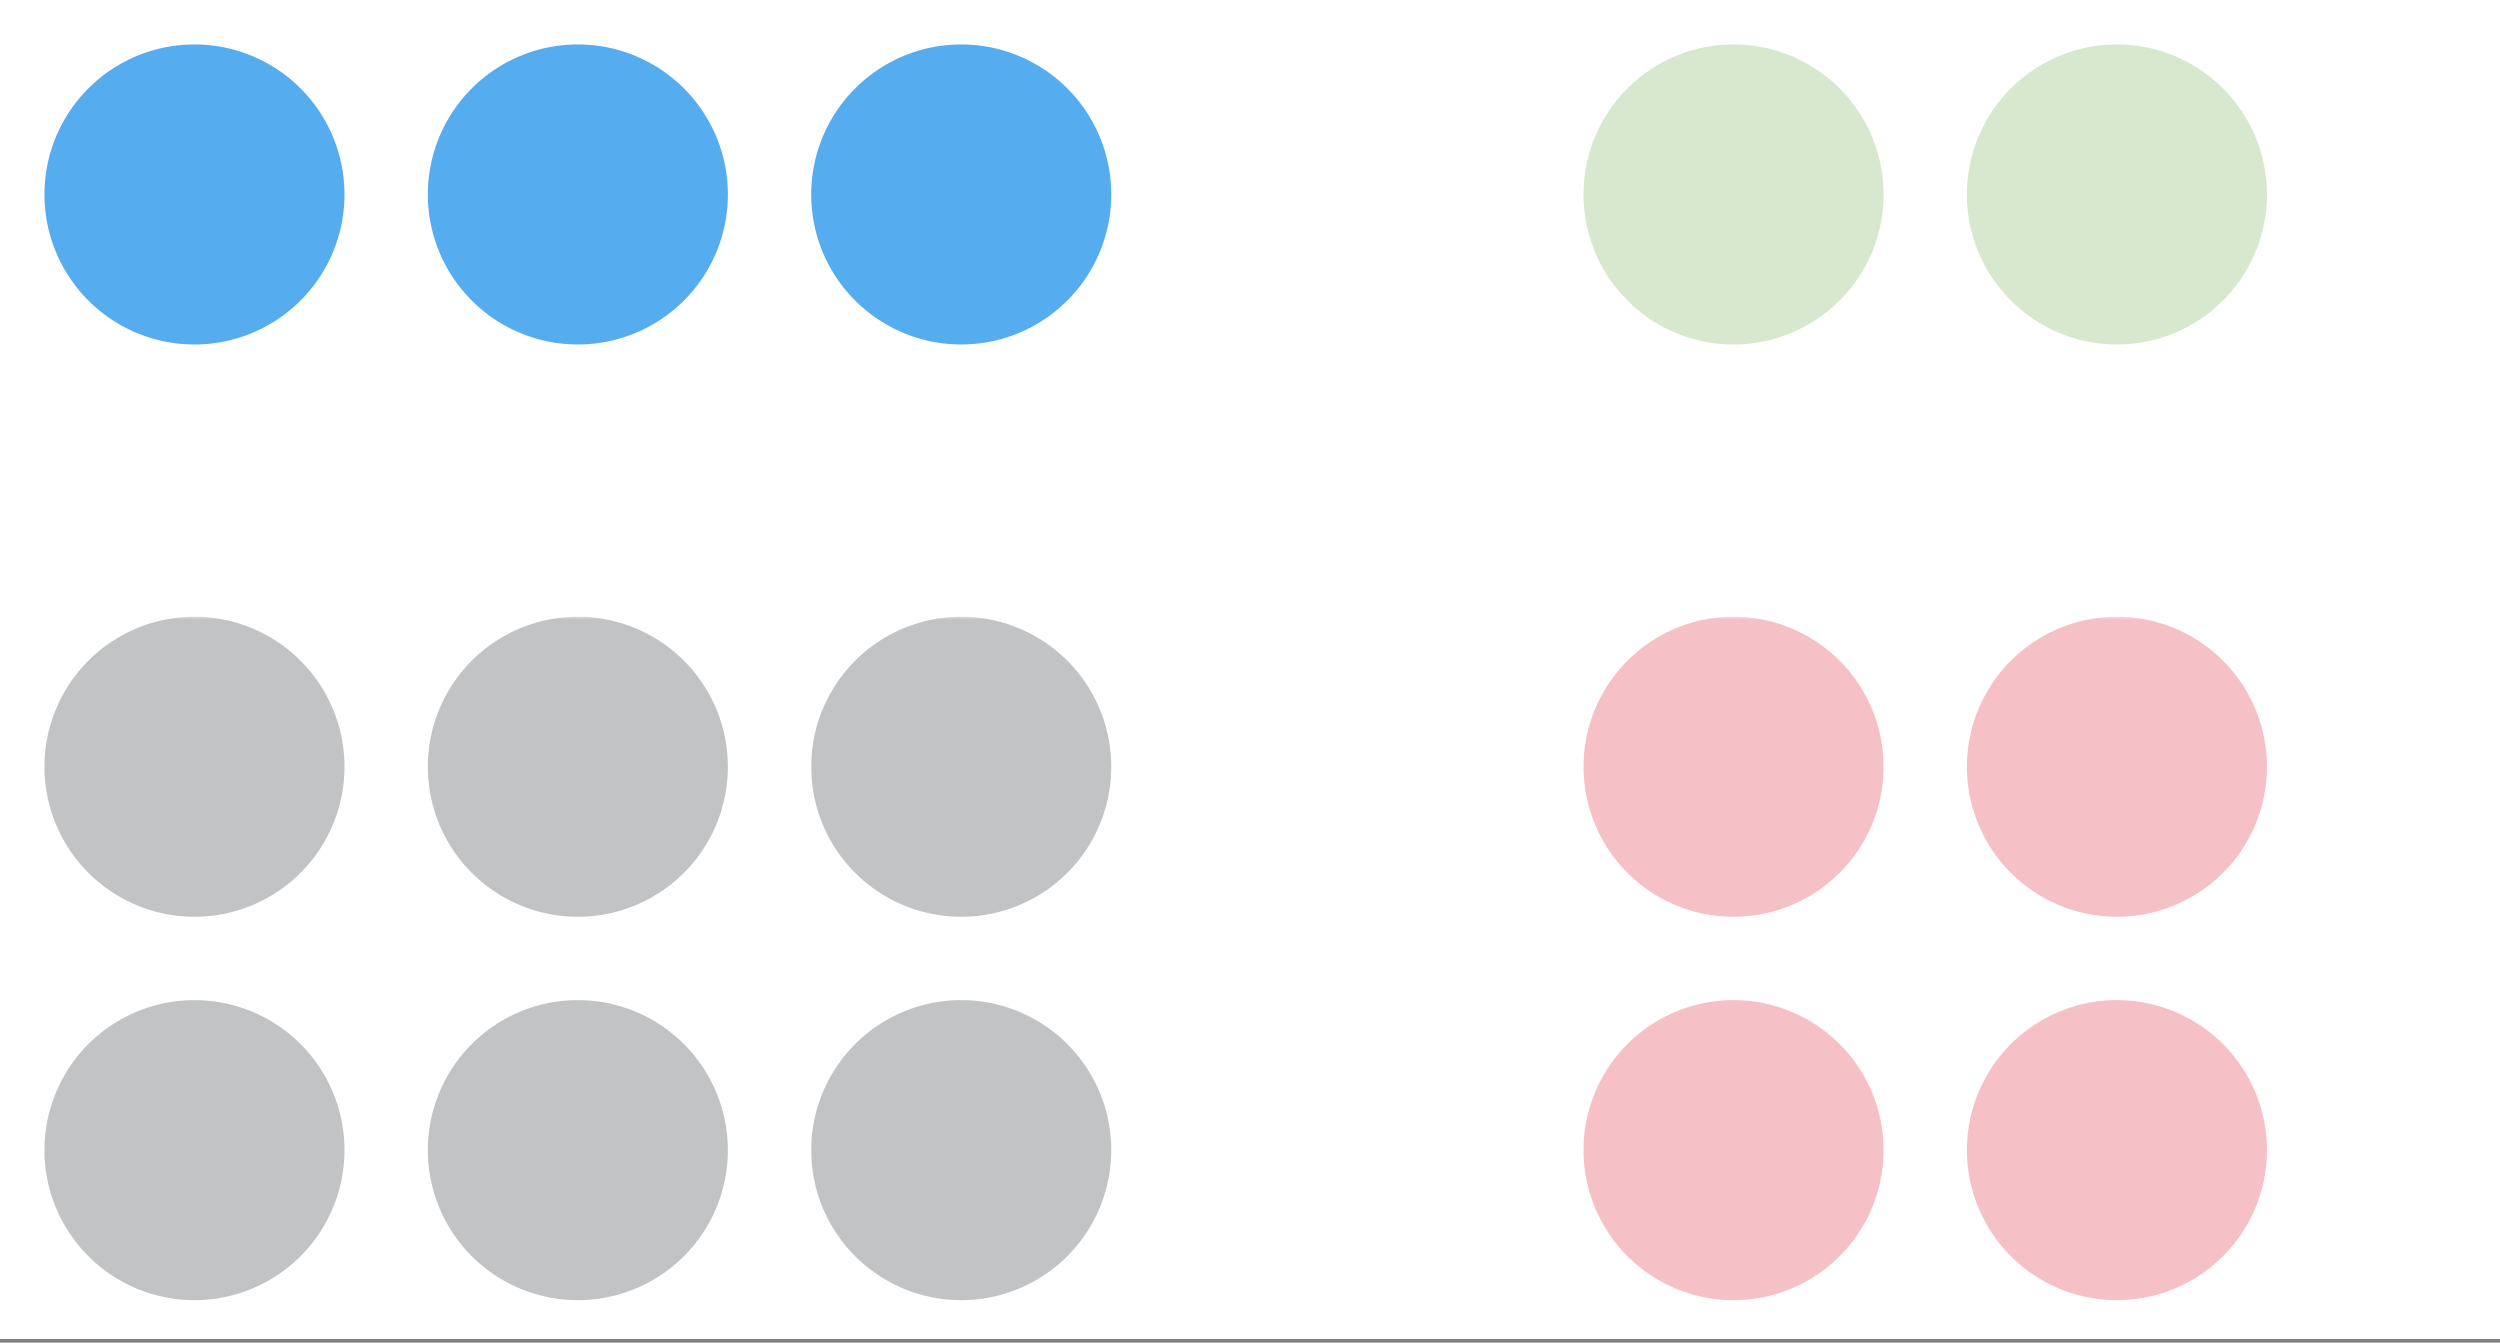
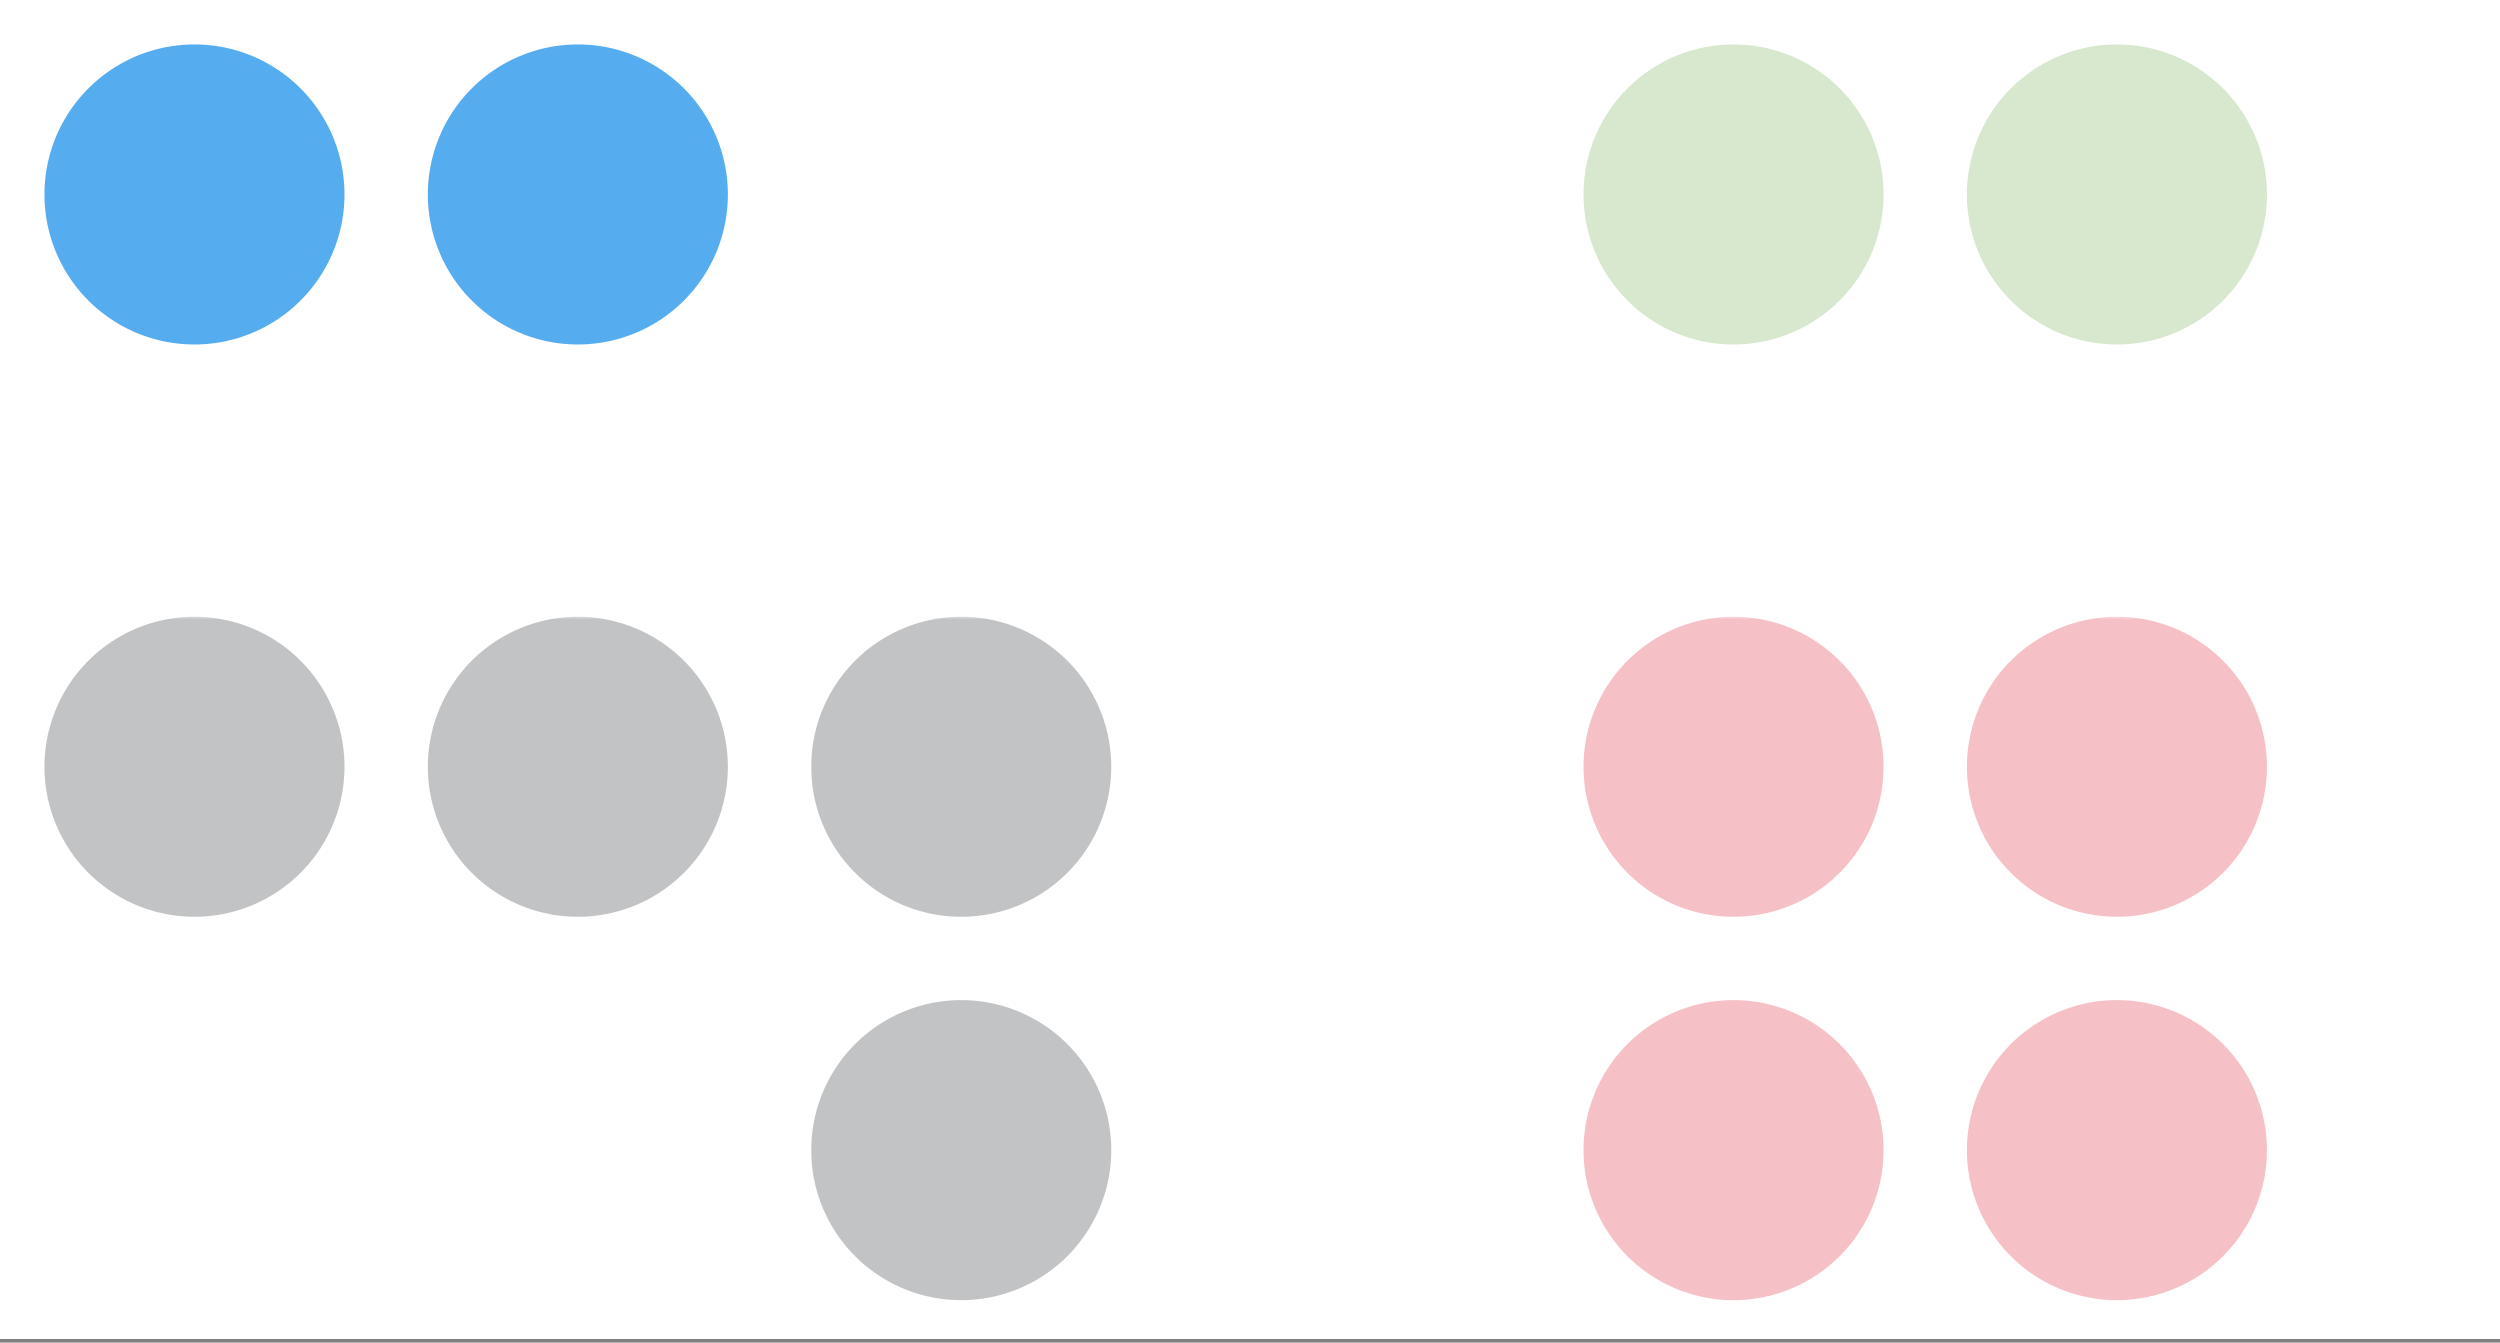
<svg xmlns="http://www.w3.org/2000/svg" xmlns:xlink="http://www.w3.org/1999/xlink" width="449.28" height="241.28" viewBox="0 0 336.96 180.96">
  <rect x="0" y="0" width="336.96" height="180.96" fill="#808080" stroke="none" />
  <defs>
    <clipPath id="z">
      <path d="M0 0h336.96v180.48H0zm0 0" />
    </clipPath>
    <clipPath id="A">
      <path d="M5.992 5.992H46.43V46.43H5.992zm0 0" />
    </clipPath>
    <clipPath id="B">
      <path d="M57.664 5.992h40.441V46.43h-40.44zm0 0" />
    </clipPath>
    <clipPath id="C">
      <path d="M109.336 5.992h40.441V46.43h-40.441zm0 0" />
    </clipPath>
    <filter id="a" filterUnits="objectBoundingBox" x="0%" y="0%" width="100%" height="100%">
      <feColorMatrix in="SourceGraphic" values="0 0 0 0 1 0 0 0 0 1 0 0 0 0 1 0 0 0 1 0" />
    </filter>
    <mask id="E">
      <path fill-opacity=".298" d="M0 0h336.96v180.96H0z" filter="url(#a)" />
    </mask>
    <clipPath id="c">
      <path d="M.992.125H41.43v40.441H.992zm0 0" />
    </clipPath>
    <clipPath id="b">
      <path d="M0 0h42v41H0z" />
    </clipPath>
    <g clip-path="url(#b)">
      <g clip-path="url(#c)" id="D">
        <path d="M41.43 20.348c0 .66-.032 1.32-.098 1.98a19.683 19.683 0 0 1-.773 3.887 19.726 19.726 0 0 1-.668 1.87c-.254.61-.536 1.208-.848 1.794a20.868 20.868 0 0 1-1.02 1.703c-.367.55-.761 1.082-1.183 1.594-.418.511-.863 1-1.332 1.469-.469.468-.957.914-1.469 1.332a20.224 20.224 0 0 1-6.957 3.719 20.72 20.72 0 0 1-1.926.484c-.648.129-1.304.226-1.965.289-.656.066-1.316.097-1.98.097-.66 0-1.324-.03-1.98-.097-.66-.063-1.317-.16-1.965-.29a20.72 20.72 0 0 1-1.926-.484 20.048 20.048 0 0 1-3.66-1.515 20.224 20.224 0 0 1-3.297-2.203c-.512-.418-1-.864-1.469-1.332a19.725 19.725 0 0 1-1.332-1.47 19.563 19.563 0 0 1-1.184-1.593 20.867 20.867 0 0 1-1.02-1.703 20.826 20.826 0 0 1-.847-1.793 19.727 19.727 0 0 1-.668-1.871 19.683 19.683 0 0 1-.773-3.887c-.067-.66-.098-1.32-.098-1.98 0-.664.031-1.325.098-1.985a19.607 19.607 0 0 1 .773-3.886c.192-.633.414-1.258.668-1.868a20.224 20.224 0 0 1 3.05-5.09 20.676 20.676 0 0 1 2.8-2.805 20.472 20.472 0 0 1 5.092-3.05c.613-.25 1.234-.473 1.867-.668a20.699 20.699 0 0 1 3.89-.773c.657-.063 1.32-.098 1.98-.098.665 0 1.325.035 1.981.098a20.714 20.714 0 0 1 3.891.773c.633.195 1.254.418 1.867.668.613.254 1.211.54 1.793.852a20.224 20.224 0 0 1 3.297 2.199 20.676 20.676 0 0 1 2.8 2.805c.423.511.817 1.043 1.184 1.593a20.224 20.224 0 0 1 2.536 5.364 19.607 19.607 0 0 1 .773 3.887c.066.66.098 1.32.098 1.984zm0 0" fill="#31373d" />
      </g>
    </g>
    <mask id="G">
      <path fill-opacity=".298" d="M0 0h336.96v180.96H0z" filter="url(#a)" />
    </mask>
    <clipPath id="e">
      <path d="M.664.125h40.441v40.441H.665zm0 0" />
    </clipPath>
    <clipPath id="d">
      <path d="M0 0h42v41H0z" />
    </clipPath>
    <g clip-path="url(#d)">
      <g clip-path="url(#e)" id="F">
        <path d="M41.105 20.348c0 .66-.035 1.32-.097 1.98a20.318 20.318 0 0 1-1.441 5.758 19.856 19.856 0 0 1-1.871 3.496c-.368.55-.762 1.082-1.18 1.594-.422.511-.864 1-1.332 1.469-.47.468-.961.914-1.473 1.332-.512.421-1.043.816-1.594 1.183-.55.367-1.117.707-1.699 1.02a20.361 20.361 0 0 1-7.55 2.289c-.661.066-1.321.097-1.985.097-.66 0-1.32-.03-1.98-.097a20.118 20.118 0 0 1-3.887-.773 20.361 20.361 0 0 1-3.664-1.516 20.798 20.798 0 0 1-1.7-1.02 19.562 19.562 0 0 1-1.593-1.183 19.781 19.781 0 0 1-1.473-1.332c-.469-.47-.91-.958-1.332-1.47a21.574 21.574 0 0 1-1.184-1.593 20.868 20.868 0 0 1-1.02-1.703 20.826 20.826 0 0 1-.847-1.793 20.318 20.318 0 0 1-1.441-9.723 20.395 20.395 0 0 1 .773-3.887c.192-.632.414-1.257.668-1.867A20.224 20.224 0 0 1 4.07 9.113c.371-.55.766-1.082 1.184-1.593.422-.512.863-1.004 1.332-1.47.469-.468.96-.913 1.473-1.335a20.471 20.471 0 0 1 5.09-3.05c.609-.25 1.234-.474 1.867-.669a20.633 20.633 0 0 1 3.887-.773c.66-.063 1.32-.098 1.98-.098.664 0 1.324.035 1.984.098a20.822 20.822 0 0 1 3.887.773c.633.195 1.258.418 1.867.668a20.396 20.396 0 0 1 5.09 3.05c.512.423 1.004.868 1.473 1.337a19.805 19.805 0 0 1 2.511 3.062c.371.551.711 1.117 1.024 1.703.308.582.593 1.18.847 1.793.254.61.477 1.235.668 1.868a20.395 20.395 0 0 1 .871 5.87zm0 0" fill="#31373d" />
      </g>
    </g>
    <mask id="I">
      <path fill-opacity=".298" d="M0 0h336.96v180.96H0z" filter="url(#a)" />
    </mask>
    <clipPath id="g">
      <path d="M.336.125h40.441v40.441H.336zm0 0" />
    </clipPath>
    <clipPath id="f">
      <path d="M0 0h41v41H0z" />
    </clipPath>
    <g clip-path="url(#f)">
      <g clip-path="url(#g)" id="H">
        <path d="M40.777 20.348c0 .66-.03 1.32-.097 1.98a19.683 19.683 0 0 1-.774 3.887 19.726 19.726 0 0 1-.668 1.87c-.254.61-.535 1.208-.847 1.794a20.868 20.868 0 0 1-1.02 1.703c-.367.55-.762 1.082-1.184 1.594-.417.511-.863 1-1.332 1.469-.468.468-.957.914-1.468 1.332-.512.421-1.043.816-1.594 1.183-.55.367-1.121.707-1.703 1.02-.586.312-1.184.593-1.793.847-.613.254-1.235.477-1.871.668a19.683 19.683 0 0 1-3.887.773c-.66.067-1.32.098-1.98.098-.664 0-1.325-.03-1.985-.097a19.607 19.607 0 0 1-3.887-.774 20.048 20.048 0 0 1-3.66-1.515 20.224 20.224 0 0 1-3.297-2.203 20.676 20.676 0 0 1-2.805-2.8 20.472 20.472 0 0 1-3.05-5.091 20.318 20.318 0 0 1-1.441-9.723 20.822 20.822 0 0 1 .773-3.886 19.81 19.81 0 0 1 1.52-3.66A20.224 20.224 0 0 1 4.926 7.52c.422-.512.867-1.004 1.336-1.47a19.856 19.856 0 0 1 4.765-3.534 19.81 19.81 0 0 1 1.793-.852c.614-.25 1.235-.473 1.867-.668A20.395 20.395 0 0 1 20.56.125c.66 0 1.32.035 1.98.098a20.317 20.317 0 0 1 5.758 1.441 20.864 20.864 0 0 1 3.496 1.871c.55.367 1.082.762 1.594 1.18a20.676 20.676 0 0 1 2.8 2.805c.422.511.817 1.043 1.184 1.593a20.224 20.224 0 0 1 2.535 5.364 19.607 19.607 0 0 1 .773 3.887c.067.66.098 1.32.098 1.984zm0 0" fill="#31373d" />
      </g>
    </g>
    <mask id="K">
-       <path fill-opacity=".298" d="M0 0h336.96v180.96H0z" filter="url(#a)" />
-     </mask>
+       </mask>
    <clipPath id="i">
      <path d="M.992.8H41.43v40.438H.992zm0 0" />
    </clipPath>
    <clipPath id="h">
      <path d="M0 0h42v42H0z" />
    </clipPath>
    <g clip-path="url(#h)">
      <g clip-path="url(#i)" id="J">
        <path d="M41.43 21.02c0 .664-.032 1.324-.098 1.98a19.556 19.556 0 0 1-.773 3.89 20.048 20.048 0 0 1-1.516 3.66 20.224 20.224 0 0 1-2.203 3.298c-.418.511-.863 1-1.332 1.468-.469.47-.957.914-1.469 1.332a20.224 20.224 0 0 1-5.09 3.05 21.27 21.27 0 0 1-1.867.673 20.699 20.699 0 0 1-3.89.774 20.877 20.877 0 0 1-3.962 0 20.713 20.713 0 0 1-3.89-.774 21.27 21.27 0 0 1-1.867-.672 20.224 20.224 0 0 1-5.09-3.05c-.512-.419-1-.864-1.469-1.333a19.725 19.725 0 0 1-1.332-1.468 20.224 20.224 0 0 1-3.719-6.957A19.555 19.555 0 0 1 1.09 23a19.659 19.659 0 0 1-.098-1.98c0-.66.031-1.325.098-1.98a19.683 19.683 0 0 1 .773-3.888c.192-.636.414-1.257.668-1.87.254-.61.535-1.208.848-1.794.312-.582.652-1.152 1.02-1.703.367-.55.761-1.082 1.183-1.594.418-.511.863-1 1.332-1.468.469-.47.957-.914 1.469-1.332a20.224 20.224 0 0 1 6.957-3.719 19.555 19.555 0 0 1 3.89-.774c.657-.066 1.32-.097 1.98-.097.665 0 1.325.031 1.981.097.66.063 1.317.16 1.965.29.649.128 1.29.289 1.926.484a20.048 20.048 0 0 1 3.66 1.516A20.224 20.224 0 0 1 34.04 5.39c.512.418 1 .863 1.469 1.332.469.468.914.957 1.332 1.468.422.512.816 1.043 1.183 1.594.368.55.707 1.121 1.02 1.703.312.586.594 1.184.848 1.793.254.614.476 1.235.668 1.871a19.683 19.683 0 0 1 .773 3.887c.066.656.098 1.32.098 1.98zm0 0" fill="#31373d" />
      </g>
    </g>
    <mask id="M">
      <path fill-opacity=".298" d="M0 0h336.96v180.96H0z" filter="url(#a)" />
    </mask>
    <clipPath id="k">
-       <path d="M.664.8h40.441v40.438H.665zm0 0" />
-     </clipPath>
+       </clipPath>
    <clipPath id="j">
      <path d="M0 0h42v42H0z" />
    </clipPath>
    <g clip-path="url(#j)">
      <g clip-path="url(#k)" id="L">
        <path d="M41.105 21.02c0 .664-.035 1.324-.097 1.98a20.714 20.714 0 0 1-.774 3.89 20.048 20.048 0 0 1-1.515 3.66 20.471 20.471 0 0 1-2.203 3.297 19.782 19.782 0 0 1-2.805 2.8c-.512.423-1.043.818-1.594 1.185-.55.367-1.117.707-1.699 1.02a20.824 20.824 0 0 1-3.664 1.52 20.821 20.821 0 0 1-3.887.773 21.021 21.021 0 0 1-3.965 0 20.633 20.633 0 0 1-3.886-.774 20.824 20.824 0 0 1-3.664-1.52 20.797 20.797 0 0 1-1.7-1.019 19.562 19.562 0 0 1-1.593-1.184 19.782 19.782 0 0 1-1.473-1.332c-.469-.468-.91-.957-1.332-1.468a21.574 21.574 0 0 1-1.184-1.594 20.224 20.224 0 0 1-3.015-7.29A19.528 19.528 0 0 1 .762 23a19.658 19.658 0 0 1-.098-1.98c0-.66.031-1.325.098-1.98a20.317 20.317 0 0 1 1.441-5.758c.254-.61.535-1.208.848-1.794.312-.582.652-1.152 1.02-1.703.37-.55.765-1.082 1.183-1.594.422-.511.863-1 1.332-1.468.469-.47.96-.914 1.473-1.332a19.562 19.562 0 0 1 1.593-1.184c.551-.367 1.118-.707 1.7-1.02a20.361 20.361 0 0 1 3.664-1.515 19.017 19.017 0 0 1 1.925-.484c.649-.13 1.301-.227 1.961-.29.66-.066 1.32-.097 1.98-.097.665 0 1.325.031 1.985.097a19.607 19.607 0 0 1 3.887.774 20.361 20.361 0 0 1 3.664 1.516c.582.312 1.148.652 1.7 1.019.55.367 1.081.762 1.593 1.184.512.418 1.004.863 1.473 1.332.468.468.91.957 1.332 1.468a20.472 20.472 0 0 1 3.05 5.09 20.317 20.317 0 0 1 1.54 7.738zm0 0" fill="#31373d" />
      </g>
    </g>
    <mask id="O">
      <path fill-opacity=".298" d="M0 0h336.96v180.96H0z" filter="url(#a)" />
    </mask>
    <clipPath id="m">
      <path d="M.336.8h40.441v40.438H.336zm0 0" />
    </clipPath>
    <clipPath id="l">
-       <path d="M0 0h41v42H0z" />
-     </clipPath>
+       </clipPath>
    <g clip-path="url(#l)">
      <g clip-path="url(#m)" id="N">
        <path d="M40.777 21.02c0 .664-.03 1.324-.097 1.98-.063.66-.16 1.316-.29 1.965-.128.648-.292 1.289-.484 1.926a20.047 20.047 0 0 1-1.515 3.66 20.224 20.224 0 0 1-2.203 3.297c-.418.511-.864 1-1.333 1.468-.468.47-.957.914-1.468 1.332-.512.422-1.043.817-1.594 1.184-.55.367-1.121.707-1.703 1.02-.586.312-1.184.597-1.793.847-.613.254-1.235.477-1.871.672a20.317 20.317 0 0 1-3.887.774 21 21 0 0 1-3.965 0 20.821 20.821 0 0 1-3.887-.774 21.27 21.27 0 0 1-1.867-.672 20.224 20.224 0 0 1-5.09-3.05 20.676 20.676 0 0 1-2.805-2.8 20.471 20.471 0 0 1-3.05-5.091 22.584 22.584 0 0 1-.668-1.867A20.7 20.7 0 0 1 .434 23a20.878 20.878 0 0 1-.098-1.98c0-.66.035-1.325.098-1.98a20.318 20.318 0 0 1 1.441-5.758 20.864 20.864 0 0 1 1.871-3.497c.367-.55.762-1.082 1.18-1.594a20.676 20.676 0 0 1 2.804-2.8 20.224 20.224 0 0 1 6.957-3.719 19.607 19.607 0 0 1 3.887-.773C19.234.831 19.894.8 20.56.8c.66 0 1.32.031 1.98.097a19.683 19.683 0 0 1 3.887.774c.637.191 1.258.414 1.87.668.61.254 1.208.535 1.794.848.582.312 1.152.652 1.703 1.019.55.367 1.082.762 1.594 1.184.511.418 1 .863 1.468 1.332.47.468.915.957 1.333 1.468.421.512.816 1.043 1.183 1.594.367.55.707 1.121 1.02 1.703.312.586.593 1.184.847 1.793.254.614.477 1.235.668 1.871a19.683 19.683 0 0 1 .773 3.887c.067.656.098 1.32.098 1.98zm0 0" fill="#31373d" />
      </g>
    </g>
    <mask id="Q">
      <path fill-opacity=".298" d="M0 0h336.96v180.96H0z" filter="url(#a)" />
    </mask>
    <clipPath id="o">
      <path d="M.434.992h40.441V41.43H.434zm0 0" />
    </clipPath>
    <clipPath id="n">
      <path d="M0 0h41v42H0z" />
    </clipPath>
    <g clip-path="url(#n)">
      <g clip-path="url(#o)" id="P">
        <path d="M40.875 21.21c0 .665-.035 1.325-.098 1.981a20.714 20.714 0 0 1-.773 3.891 22.584 22.584 0 0 1-.668 1.867 19.81 19.81 0 0 1-.852 1.793 20.224 20.224 0 0 1-2.199 3.297 20.676 20.676 0 0 1-2.805 2.8c-.511.423-1.042.817-1.593 1.184a20.224 20.224 0 0 1-5.364 2.536 19.607 19.607 0 0 1-3.887.773c-.66.066-1.32.098-1.984.098-.66 0-1.32-.032-1.98-.098a19.683 19.683 0 0 1-3.887-.773 19.726 19.726 0 0 1-1.87-.668 20.826 20.826 0 0 1-1.794-.848 20.868 20.868 0 0 1-1.703-1.02 19.563 19.563 0 0 1-1.594-1.183c-.511-.418-1-.863-1.469-1.332a19.725 19.725 0 0 1-1.332-1.469 20.224 20.224 0 0 1-3.719-6.957 20.72 20.72 0 0 1-.484-1.926 19.518 19.518 0 0 1-.289-1.965 19.659 19.659 0 0 1-.097-1.98c0-.66.03-1.324.097-1.98.063-.66.16-1.317.29-1.965.128-.649.292-1.29.484-1.926a20.048 20.048 0 0 1 1.515-3.66 20.224 20.224 0 0 1 2.203-3.297c.418-.512.864-1 1.332-1.469.47-.469.957-.914 1.47-1.332a19.563 19.563 0 0 1 1.593-1.184c.55-.367 1.121-.707 1.703-1.02a20.826 20.826 0 0 1 1.793-.847 19.727 19.727 0 0 1 1.871-.668 19.683 19.683 0 0 1 3.887-.773c.66-.067 1.32-.098 1.98-.098.664 0 1.325.031 1.985.098a19.607 19.607 0 0 1 3.886.773c.633.192 1.258.414 1.868.668a20.224 20.224 0 0 1 5.09 3.05 20.676 20.676 0 0 1 2.805 2.8 20.472 20.472 0 0 1 3.05 5.092c.25.613.473 1.234.668 1.867a20.699 20.699 0 0 1 .773 3.89c.063.657.098 1.32.098 1.98zm0 0" fill="#78b159" />
      </g>
    </g>
    <mask id="S">
      <path fill-opacity=".298" d="M0 0h336.96v180.96H0z" filter="url(#a)" />
    </mask>
    <clipPath id="q">
      <path d="M1.105.992h40.442V41.43H1.105zm0 0" />
    </clipPath>
    <clipPath id="p">
      <path d="M0 0h42v42H0z" />
    </clipPath>
    <g clip-path="url(#p)">
      <g clip-path="url(#q)" id="R">
        <path d="M41.547 21.21c0 .665-.031 1.325-.098 1.981a20.698 20.698 0 0 1-.773 3.89 20.047 20.047 0 0 1-1.516 3.661 20.224 20.224 0 0 1-2.203 3.297c-.422.512-.863 1-1.332 1.469-.469.469-.96.914-1.473 1.332-.511.422-1.043.816-1.593 1.183-.551.368-1.118.707-1.7 1.02a20.122 20.122 0 0 1-3.664 1.516c-.633.195-1.273.355-1.925.484-.649.129-1.301.227-1.961.289-.66.066-1.32.098-1.98.098-.665 0-1.325-.032-1.985-.098a19.607 19.607 0 0 1-3.887-.773 19.653 19.653 0 0 1-1.867-.668 20.224 20.224 0 0 1-6.562-4.383c-.466-.469-.91-.957-1.333-1.469a20.471 20.471 0 0 1-3.05-5.09 20.048 20.048 0 0 1-1.149-3.793 20.714 20.714 0 0 1-.293-1.965 20.878 20.878 0 0 1-.098-1.98c0-.66.036-1.324.098-1.98a20.713 20.713 0 0 1 .774-3.891 20.048 20.048 0 0 1 1.52-3.66 20.472 20.472 0 0 1 2.2-3.297 19.782 19.782 0 0 1 2.805-2.8 20.224 20.224 0 0 1 6.957-3.719 19.607 19.607 0 0 1 3.887-.773c.658-.068 1.318-.099 1.982-.099.66 0 1.32.031 1.98.098.66.062 1.313.16 1.962.289.652.129 1.293.289 1.925.484a20.122 20.122 0 0 1 6.957 3.719c.512.418 1.004.863 1.473 1.332a20.52 20.52 0 0 1 2.516 3.062 20.224 20.224 0 0 1 3.015 7.29c.133.648.227 1.304.293 1.964.067.657.098 1.32.098 1.98zm0 0" fill="#78b159" />
      </g>
    </g>
    <mask id="U">
      <path fill-opacity=".298" d="M0 0h336.96v180.96H0z" filter="url(#a)" />
    </mask>
    <clipPath id="s">
      <path d="M.434.125h40.441v40.441H.434zm0 0" />
    </clipPath>
    <clipPath id="r">
      <path d="M0 0h41v41H0z" />
    </clipPath>
    <g clip-path="url(#r)">
      <g clip-path="url(#s)" id="T">
        <path d="M40.875 20.348c0 .66-.035 1.32-.098 1.98a20.318 20.318 0 0 1-1.441 5.758 20.864 20.864 0 0 1-1.871 3.496c-.367.55-.762 1.082-1.18 1.594a20.676 20.676 0 0 1-2.805 2.8c-.511.422-1.042.817-1.593 1.184a20.224 20.224 0 0 1-5.364 2.535 19.607 19.607 0 0 1-3.887.773c-.66.067-1.32.098-1.984.098-.66 0-1.32-.03-1.98-.097a19.683 19.683 0 0 1-3.887-.774 19.726 19.726 0 0 1-1.87-.668 20.826 20.826 0 0 1-1.794-.847 20.867 20.867 0 0 1-1.703-1.02 19.562 19.562 0 0 1-1.594-1.183c-.511-.418-1-.864-1.469-1.332a19.725 19.725 0 0 1-1.332-1.47 19.562 19.562 0 0 1-1.183-1.593 20.867 20.867 0 0 1-1.02-1.703 20.826 20.826 0 0 1-.847-1.793 19.726 19.726 0 0 1-.668-1.871 19.683 19.683 0 0 1-.773-3.887c-.067-.66-.098-1.32-.098-1.98 0-.664.03-1.325.097-1.985a19.607 19.607 0 0 1 .774-3.886c.191-.633.414-1.258.668-1.868a20.224 20.224 0 0 1 3.05-5.09 20.676 20.676 0 0 1 2.8-2.805 20.472 20.472 0 0 1 5.091-3.05A20.318 20.318 0 0 1 22.637.223a20.822 20.822 0 0 1 3.886.773 19.81 19.81 0 0 1 3.66 1.52 20.224 20.224 0 0 1 3.297 2.199c.512.422 1.004.867 1.47 1.336a19.856 19.856 0 0 1 3.534 4.765 19.81 19.81 0 0 1 1.52 3.66 20.395 20.395 0 0 1 .871 5.872zm0 0" fill="#dd2e44" />
      </g>
    </g>
    <mask id="W">
-       <path fill-opacity=".298" d="M0 0h336.96v180.96H0z" filter="url(#a)" />
+       <path fill-opacity=".298" d="M0 0h336.96v180.96H0" filter="url(#a)" />
    </mask>
    <clipPath id="u">
      <path d="M1.105.125h40.442v40.441H1.105zm0 0" />
    </clipPath>
    <clipPath id="t">
      <path d="M0 0h42v41H0z" />
    </clipPath>
    <g clip-path="url(#t)">
      <g clip-path="url(#u)" id="V">
        <path d="M41.547 20.348c0 .66-.031 1.32-.098 1.98a20.317 20.317 0 0 1-1.441 5.758c-.254.61-.535 1.207-.848 1.793a20.868 20.868 0 0 1-1.02 1.703 20.52 20.52 0 0 1-2.515 3.063c-.469.468-.96.914-1.473 1.332-.511.421-1.043.816-1.593 1.183-.551.367-1.118.707-1.7 1.02a20.122 20.122 0 0 1-3.664 1.516c-.633.19-1.273.355-1.925.484-.649.129-1.301.226-1.961.289-.66.066-1.32.097-1.98.097-.665 0-1.325-.03-1.985-.097a19.607 19.607 0 0 1-3.887-.774 19.653 19.653 0 0 1-1.867-.668 20.224 20.224 0 0 1-6.562-4.383c-.466-.468-.91-.956-1.333-1.468a20.472 20.472 0 0 1-3.05-5.09 20.318 20.318 0 0 1-1.441-9.723 20.822 20.822 0 0 1 .773-3.886 19.653 19.653 0 0 1 1.52-3.66c.308-.587.648-1.153 1.019-1.704.367-.55.761-1.082 1.18-1.593.421-.512.867-1.004 1.331-1.47.47-.468.961-.913 1.473-1.335a20.472 20.472 0 0 1 5.09-3.05c.61-.25 1.234-.474 1.867-.669a20.822 20.822 0 0 1 3.887-.773c.66-.063 1.32-.098 1.984-.098.66 0 1.32.035 1.98.098a20.633 20.633 0 0 1 3.887.773c.633.195 1.258.418 1.871.668.61.254 1.207.54 1.793.852a20.472 20.472 0 0 1 3.293 2.2c.512.42 1.004.866 1.473 1.335a20.52 20.52 0 0 1 2.516 3.063 20.224 20.224 0 0 1 3.015 7.288c.133.649.227 1.305.293 1.961.067.66.098 1.32.098 1.985zm0 0" fill="#dd2e44" />
      </g>
    </g>
    <mask id="Y">
      <path fill-opacity=".298" d="M0 0h336.96v180.96H0z" filter="url(#a)" />
    </mask>
    <clipPath id="w">
      <path d="M.434.8h40.441v40.438H.434zm0 0" />
    </clipPath>
    <clipPath id="v">
      <path d="M0 0h41v42H0z" />
    </clipPath>
    <g clip-path="url(#v)">
      <g clip-path="url(#w)" id="X">
        <path d="M40.875 21.02c0 .664-.035 1.324-.098 1.98a20.714 20.714 0 0 1-.773 3.89 22.584 22.584 0 0 1-.668 1.868 19.81 19.81 0 0 1-.852 1.793 20.224 20.224 0 0 1-2.199 3.297 20.676 20.676 0 0 1-2.805 2.8c-.511.422-1.042.817-1.593 1.184a20.224 20.224 0 0 1-3.496 1.867c-.61.254-1.235.477-1.868.672a20.395 20.395 0 0 1-3.886.774 21.021 21.021 0 0 1-3.965 0 20.318 20.318 0 0 1-3.887-.773 20.902 20.902 0 0 1-1.87-.673c-.61-.25-1.208-.535-1.794-.847a20.867 20.867 0 0 1-1.703-1.02 19.563 19.563 0 0 1-1.594-1.184c-.511-.418-1-.863-1.469-1.332a19.725 19.725 0 0 1-1.332-1.468 20.224 20.224 0 0 1-3.719-6.957 20.721 20.721 0 0 1-.484-1.926A19.518 19.518 0 0 1 .531 23a19.659 19.659 0 0 1-.097-1.98c0-.66.03-1.325.097-1.98a19.683 19.683 0 0 1 .774-3.888c.191-.636.414-1.257.668-1.87.254-.61.535-1.208.847-1.794.313-.582.653-1.152 1.02-1.703.367-.55.762-1.082 1.183-1.594.418-.511.864-1 1.332-1.468.47-.47.957-.914 1.47-1.332a19.563 19.563 0 0 1 1.593-1.184c.55-.367 1.121-.707 1.703-1.02a20.826 20.826 0 0 1 1.793-.847 19.726 19.726 0 0 1 1.871-.668 19.683 19.683 0 0 1 3.887-.773c.66-.067 1.32-.098 1.98-.098.664 0 1.325.031 1.985.097a19.607 19.607 0 0 1 3.886.774c.633.191 1.258.414 1.868.668a20.224 20.224 0 0 1 5.09 3.05 20.676 20.676 0 0 1 2.805 2.8 20.472 20.472 0 0 1 3.05 5.091 20.317 20.317 0 0 1 1.54 7.738zm0 0" fill="#dd2e44" />
      </g>
    </g>
    <mask id="aa">
      <path fill-opacity=".298" d="M0 0h336.96v180.96H0z" filter="url(#a)" />
    </mask>
    <clipPath id="y">
      <path d="M1.105.8h40.442v40.438H1.105zm0 0" />
    </clipPath>
    <clipPath id="x">
-       <path d="M0 0h42v42H0z" />
-     </clipPath>
+       </clipPath>
    <g clip-path="url(#x)">
      <g clip-path="url(#y)" id="Z">
        <path d="M41.547 21.02c0 .664-.031 1.324-.098 1.98a20.698 20.698 0 0 1-.773 3.89 20.047 20.047 0 0 1-1.516 3.66 20.224 20.224 0 0 1-2.203 3.298c-.422.511-.863 1-1.332 1.468-.469.47-.96.914-1.473 1.332-.511.422-1.043.817-1.593 1.184-.551.367-1.118.707-1.7 1.02-.586.312-1.183.597-1.793.847-.613.254-1.238.477-1.87.672a20.633 20.633 0 0 1-3.887.773 21 21 0 0 1-3.965 0 20.821 20.821 0 0 1-3.887-.773 20.824 20.824 0 0 1-3.66-1.52 20.224 20.224 0 0 1-4.77-3.535c-.465-.468-.91-.957-1.332-1.468a20.471 20.471 0 0 1-3.05-5.09 20.048 20.048 0 0 1-1.149-3.793A20.714 20.714 0 0 1 1.203 23a20.878 20.878 0 0 1-.098-1.98c0-.66.036-1.325.098-1.98a20.317 20.317 0 0 1 1.441-5.758 20.864 20.864 0 0 1 1.872-3.497c.367-.55.761-1.082 1.18-1.594.421-.511.867-1 1.331-1.468.47-.47.961-.914 1.473-1.332a20.224 20.224 0 0 1 6.957-3.719 19.607 19.607 0 0 1 3.887-.773C20.004.831 20.664.8 21.328.8c.66 0 1.32.031 1.98.097.66.063 1.313.16 1.962.29.652.128 1.293.289 1.925.484a20.122 20.122 0 0 1 6.957 3.719c.512.418 1.004.863 1.473 1.332.469.468.91.957 1.332 1.468a20.52 20.52 0 0 1 1.184 1.594c.367.55.707 1.121 1.02 1.703.312.586.593 1.184.847 1.793a20.317 20.317 0 0 1 1.54 7.738zm0 0" fill="#dd2e44" />
      </g>
    </g>
  </defs>
  <g clip-path="url(#z)" fill="#fff">
    <path d="M0 0h336.96v180.96H0z" />
    <path d="M0 0h336.96v180.96H0z" />
  </g>
  <g clip-path="url(#A)">
    <path d="M46.43 26.21c0 .665-.032 1.325-.098 1.981a19.556 19.556 0 0 1-.773 3.89 20.048 20.048 0 0 1-1.516 3.661 20.224 20.224 0 0 1-2.203 3.297c-.418.512-.863 1-1.332 1.469-.469.469-.957.914-1.469 1.332a20.224 20.224 0 0 1-6.957 3.719 19.556 19.556 0 0 1-3.89.773c-.657.066-1.317.098-1.981.098-.66 0-1.324-.032-1.98-.098a19.556 19.556 0 0 1-3.89-.773 20.048 20.048 0 0 1-3.661-1.516 20.224 20.224 0 0 1-3.297-2.203c-.512-.418-1-.863-1.469-1.332a19.725 19.725 0 0 1-1.332-1.469 20.224 20.224 0 0 1-3.719-6.957 19.555 19.555 0 0 1-.773-3.89 19.659 19.659 0 0 1-.098-1.981c0-.66.031-1.324.098-1.98a19.555 19.555 0 0 1 .773-3.89 20.048 20.048 0 0 1 1.516-3.661 20.224 20.224 0 0 1 2.203-3.297c.418-.512.863-1 1.332-1.469.469-.469.957-.914 1.469-1.332a20.224 20.224 0 0 1 6.957-3.719 19.555 19.555 0 0 1 3.89-.773c.657-.067 1.32-.098 1.98-.098.665 0 1.325.031 1.981.098a19.555 19.555 0 0 1 3.89.773 20.048 20.048 0 0 1 3.661 1.516 20.224 20.224 0 0 1 3.297 2.203c.512.418 1 .863 1.469 1.332.469.469.914.957 1.332 1.469a20.224 20.224 0 0 1 3.719 6.957 19.556 19.556 0 0 1 .773 3.89c.066.657.098 1.32.098 1.98zm0 0" fill="#55acee" />
  </g>
  <g clip-path="url(#B)">
    <path d="M98.105 26.21c0 .665-.035 1.325-.097 1.981a20.714 20.714 0 0 1-.774 3.891 20.048 20.048 0 0 1-1.515 3.66 20.471 20.471 0 0 1-2.203 3.297c-.422.512-.864 1-1.332 1.469-.47.469-.961.914-1.473 1.332-.512.422-1.043.816-1.594 1.183-.55.368-1.117.707-1.699 1.02a20.361 20.361 0 0 1-3.664 1.516c-.633.195-1.274.355-1.926.484-.648.129-1.305.227-1.96.289-.661.066-1.321.098-1.985.098-.66 0-1.32-.032-1.98-.098-.66-.062-1.313-.16-1.962-.289a19.018 19.018 0 0 1-1.925-.484 20.361 20.361 0 0 1-3.664-1.516 20.798 20.798 0 0 1-1.7-1.02 19.562 19.562 0 0 1-1.593-1.183 19.782 19.782 0 0 1-1.473-1.332c-.469-.469-.91-.957-1.332-1.469a21.574 21.574 0 0 1-1.184-1.594 20.224 20.224 0 0 1-3.015-7.289 19.528 19.528 0 0 1-.293-1.965 19.658 19.658 0 0 1-.098-1.98c0-.66.031-1.324.098-1.98a20.699 20.699 0 0 1 .773-3.89 20.048 20.048 0 0 1 1.516-3.661c.312-.586.652-1.153 1.02-1.703.37-.551.765-1.082 1.183-1.594.422-.512.863-1 1.332-1.469.469-.469.96-.914 1.473-1.332a19.562 19.562 0 0 1 1.593-1.184c.551-.367 1.118-.707 1.7-1.02a20.361 20.361 0 0 1 3.664-1.515 19.017 19.017 0 0 1 1.925-.484c.649-.129 1.301-.227 1.961-.29.66-.066 1.32-.097 1.98-.097.665 0 1.325.031 1.985.098a19.607 19.607 0 0 1 3.887.773 20.361 20.361 0 0 1 3.664 1.516c.582.312 1.148.652 1.7 1.02.55.367 1.081.761 1.593 1.183.512.418 1.004.863 1.473 1.332.468.469.91.957 1.332 1.469a20.472 20.472 0 0 1 3.05 5.09 20.048 20.048 0 0 1 1.149 3.793c.129.648.226 1.304.293 1.964.062.657.097 1.32.097 1.98zm0 0" fill="#55acee" />
  </g>
  <g clip-path="url(#C)">
-     <path d="M149.777 26.21c0 .665-.03 1.325-.097 1.981-.063.66-.16 1.317-.29 1.965a20.72 20.72 0 0 1-.484 1.926 20.047 20.047 0 0 1-1.515 3.66 20.224 20.224 0 0 1-2.203 3.297c-.418.512-.864 1-1.333 1.469-.468.469-.957.914-1.468 1.332-.512.422-1.043.816-1.594 1.183-.55.368-1.121.707-1.703 1.02-.586.312-1.184.594-1.793.848-.613.254-1.234.476-1.871.668a19.683 19.683 0 0 1-3.887.773c-.66.066-1.32.098-1.98.098-.664 0-1.325-.032-1.985-.098a19.607 19.607 0 0 1-3.886-.773 20.048 20.048 0 0 1-3.66-1.516 20.224 20.224 0 0 1-3.298-2.203 20.676 20.676 0 0 1-2.805-2.8 20.471 20.471 0 0 1-3.05-5.09 22.585 22.585 0 0 1-.668-1.868 20.699 20.699 0 0 1-.773-3.89 20.878 20.878 0 0 1-.098-1.981c0-.66.035-1.324.098-1.98a20.713 20.713 0 0 1 .773-3.891c.195-.633.418-1.254.668-1.867.254-.61.54-1.211.852-1.793a20.224 20.224 0 0 1 2.199-3.297 20.676 20.676 0 0 1 2.804-2.801 20.224 20.224 0 0 1 6.957-3.719 19.607 19.607 0 0 1 3.887-.773c.66-.067 1.32-.098 1.985-.098.66 0 1.32.031 1.98.098a19.683 19.683 0 0 1 3.887.773c.637.192 1.258.414 1.87.668.61.254 1.208.535 1.794.848.582.312 1.152.652 1.703 1.02.55.367 1.082.761 1.594 1.183.511.418 1 .863 1.468 1.332.47.469.915.957 1.333 1.469a20.224 20.224 0 0 1 3.719 6.957c.19.637.355 1.277.484 1.926.129.648.226 1.304.289 1.964.066.657.097 1.32.097 1.98zm0 0" fill="#55acee" />
-   </g>
+     </g>
  <use xlink:href="#D" transform="translate(5 83)" mask="url(#E)" />
  <use xlink:href="#F" transform="translate(57 83)" mask="url(#G)" />
  <use xlink:href="#H" transform="translate(109 83)" mask="url(#I)" />
  <use xlink:href="#J" transform="translate(5 134)" mask="url(#K)" />
  <use xlink:href="#L" transform="translate(57 134)" mask="url(#M)" />
  <use xlink:href="#N" transform="translate(109 134)" mask="url(#O)" />
  <use xlink:href="#P" transform="translate(213 5)" mask="url(#Q)" />
  <use xlink:href="#R" transform="translate(264 5)" mask="url(#S)" />
  <use xlink:href="#T" transform="translate(213 83)" mask="url(#U)" />
  <use xlink:href="#V" transform="translate(264 83)" mask="url(#W)" />
  <use xlink:href="#X" transform="translate(213 134)" mask="url(#Y)" />
  <use xlink:href="#Z" transform="translate(264 134)" mask="url(#aa)" />
</svg>